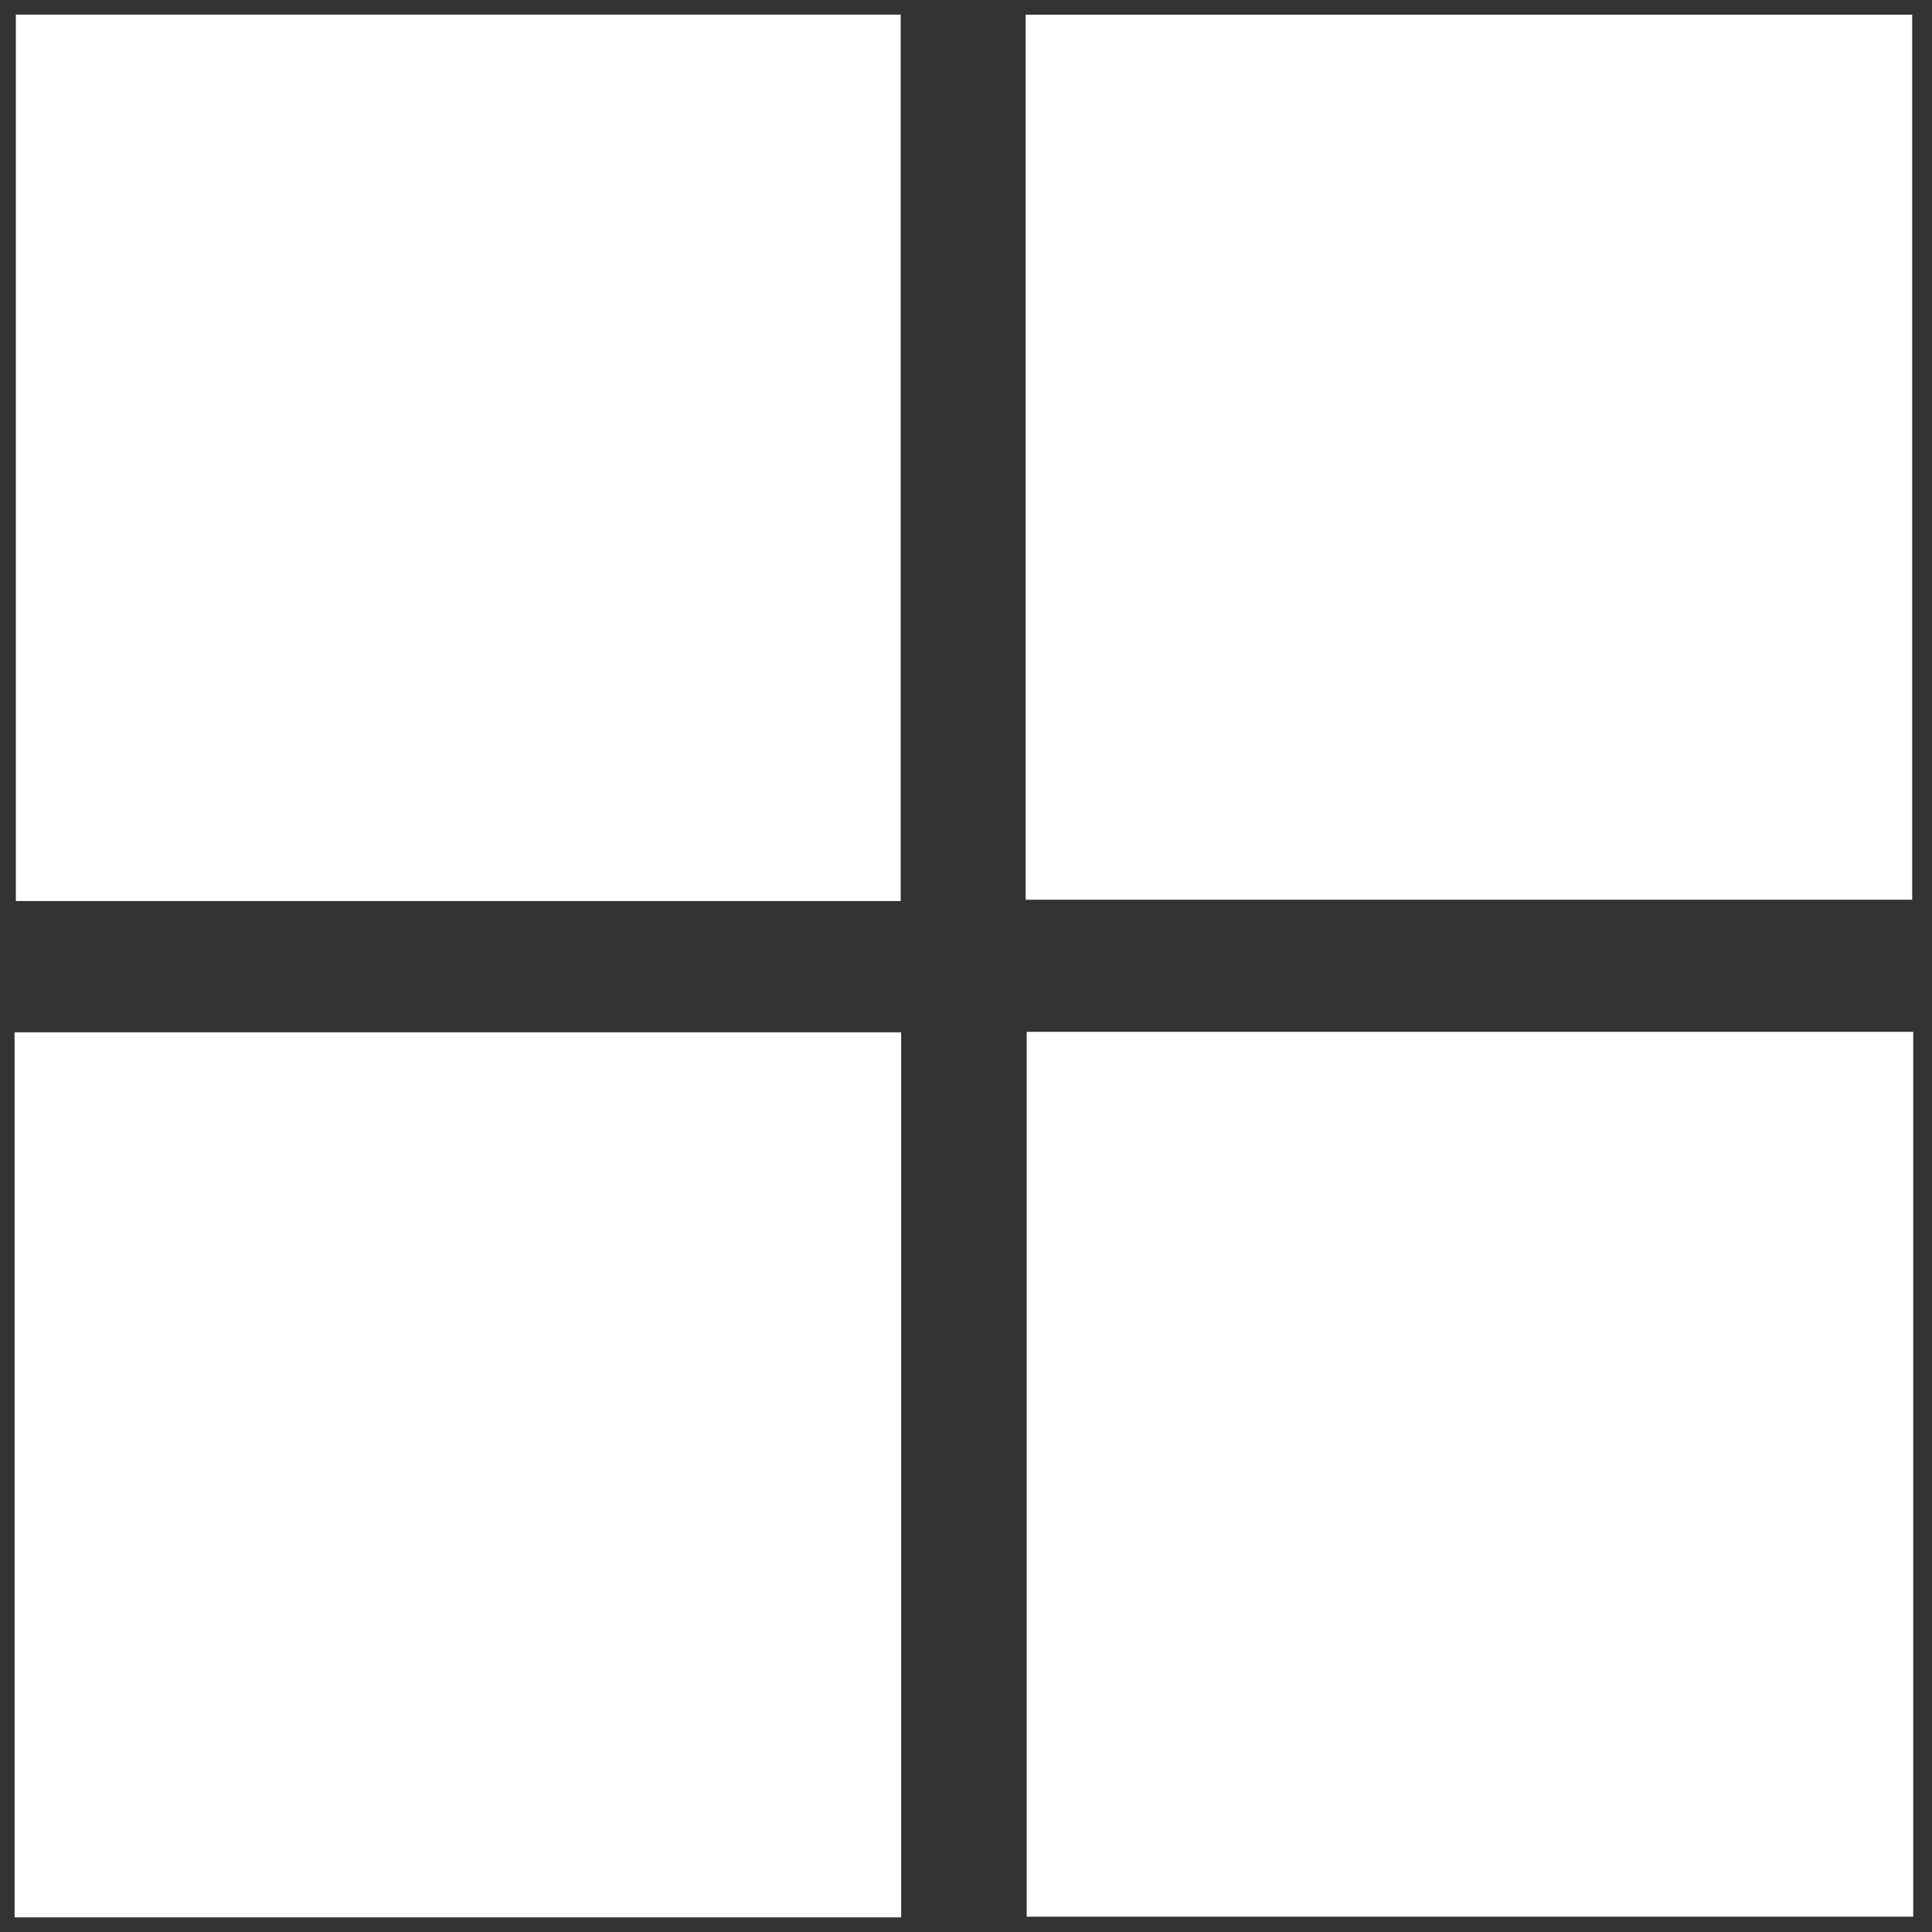
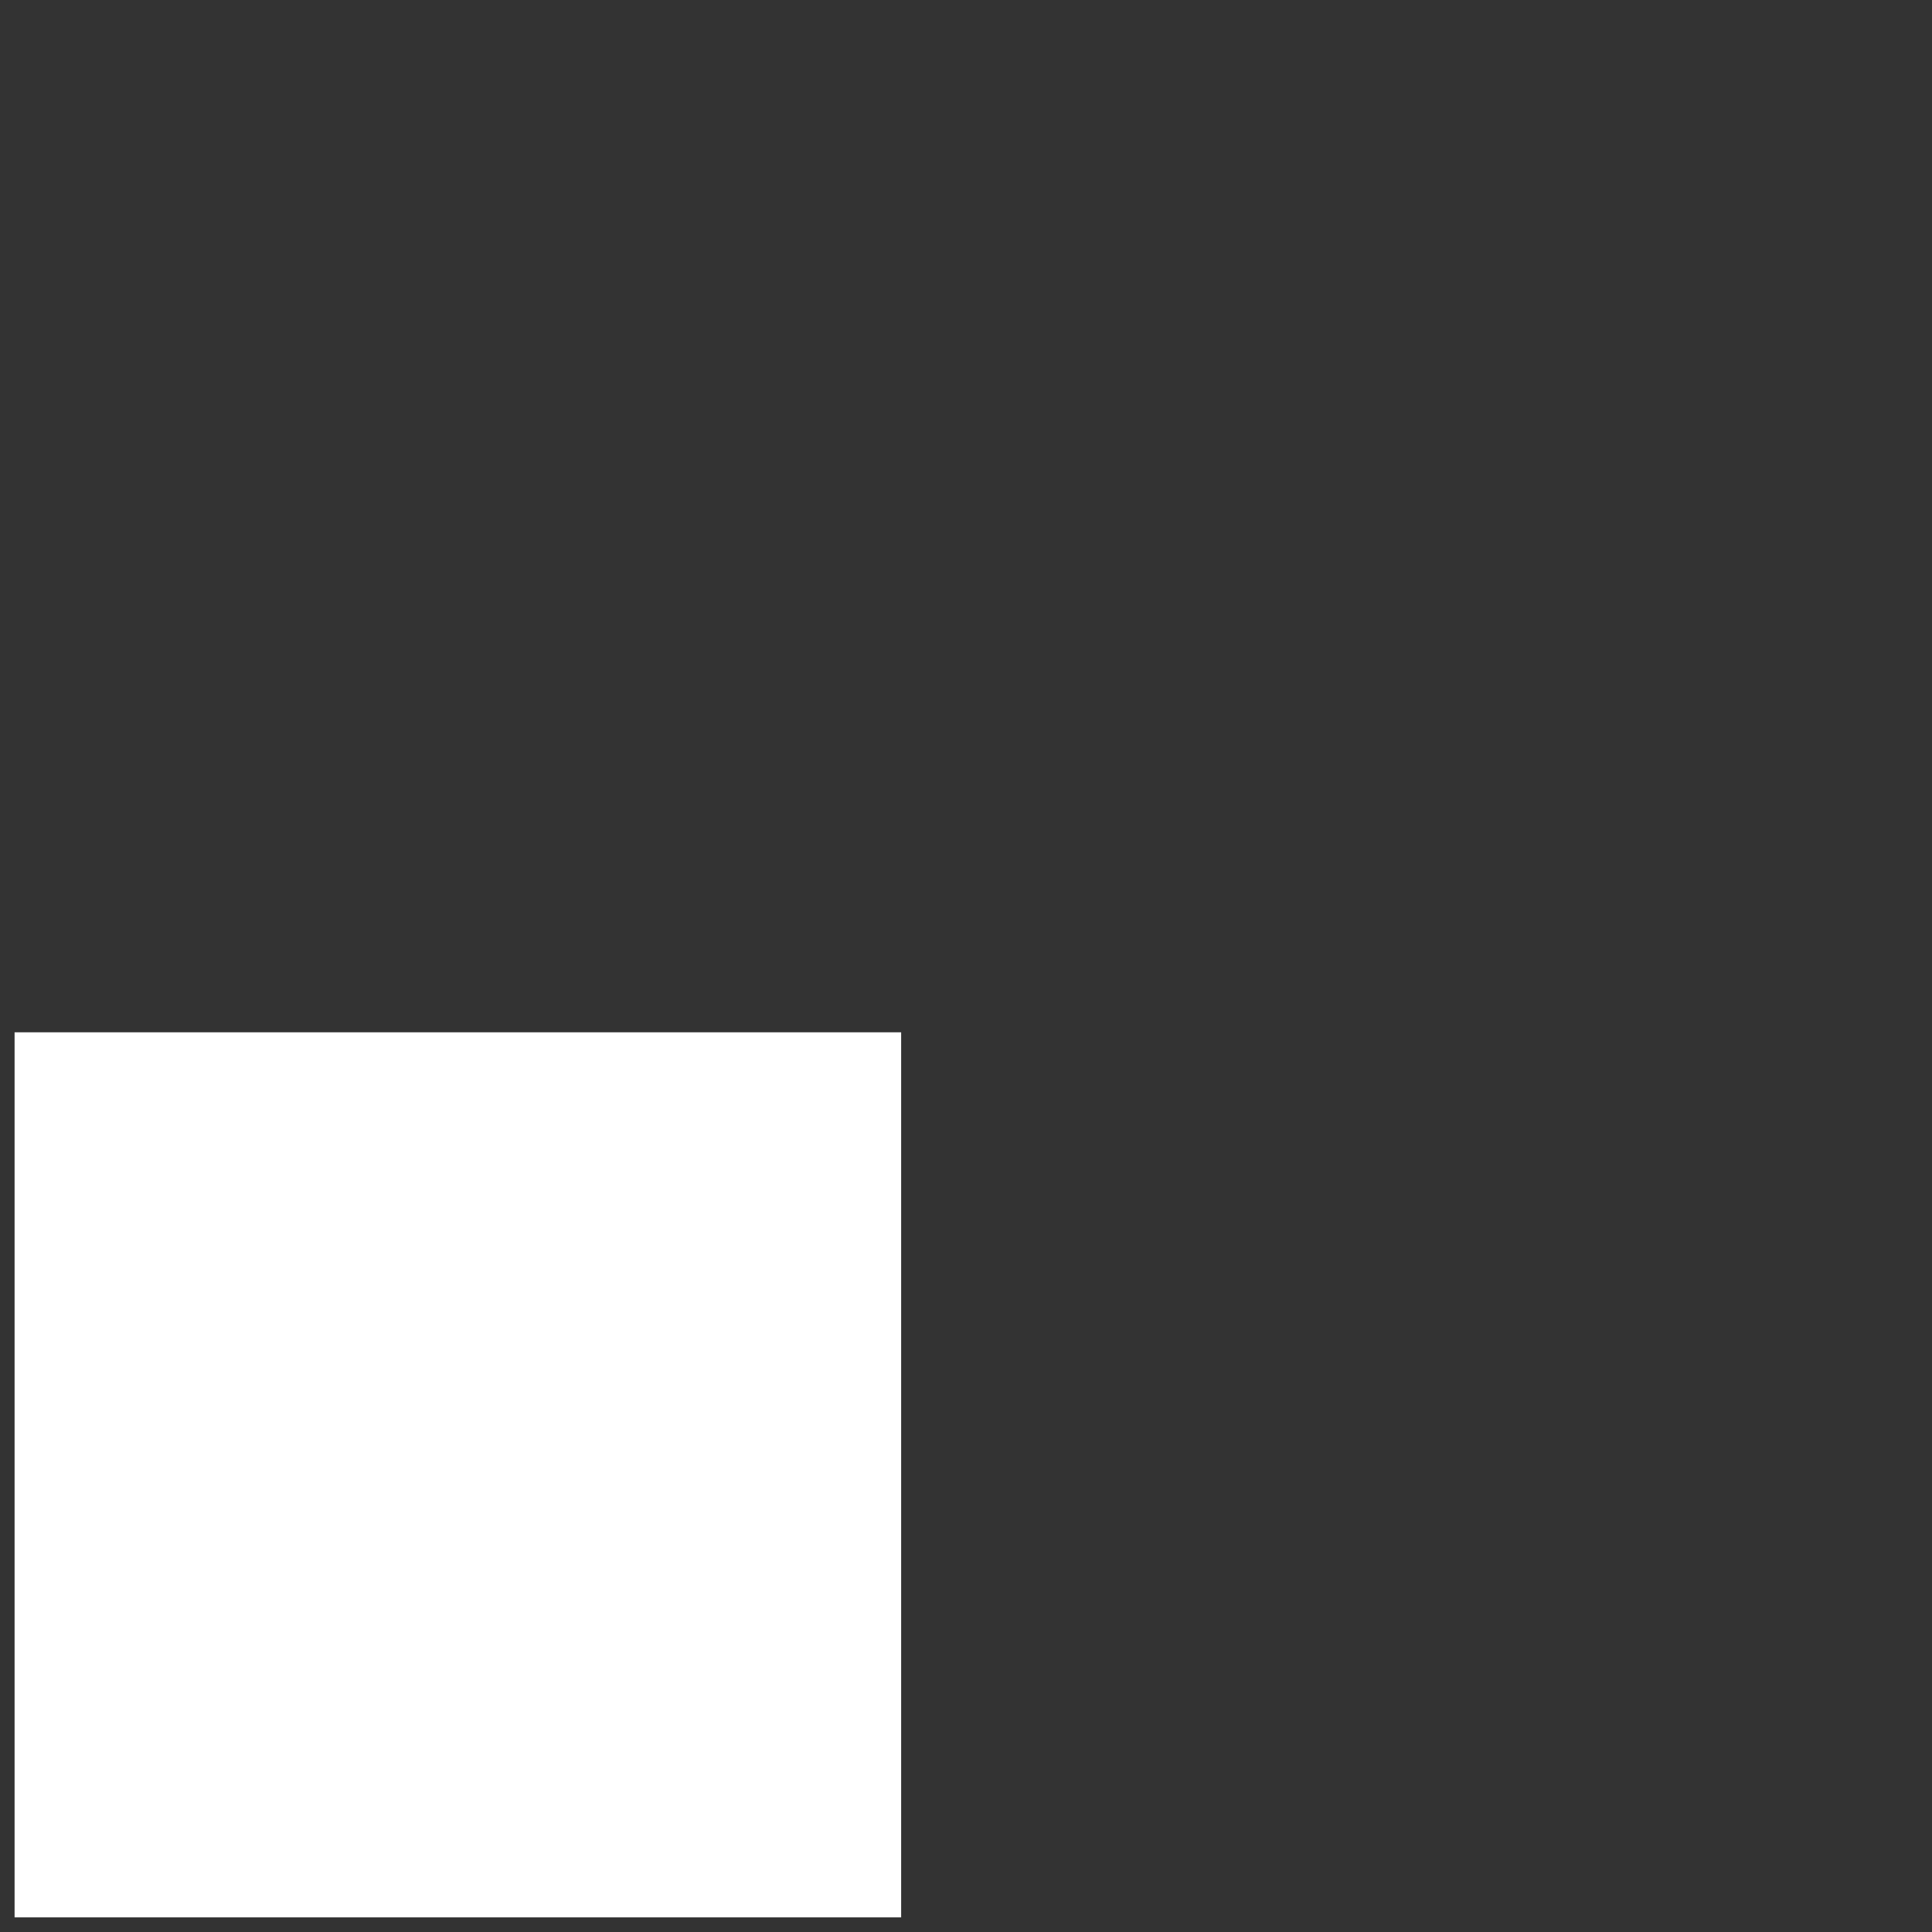
<svg xmlns="http://www.w3.org/2000/svg" version="1.1" id="Layer_1" x="0px" y="0px" viewBox="0 0 60 60" enable-background="new 0 0 60 60" xml:space="preserve">
  <rect x="0" y="0" width="60" height="60" fill="#333333" stroke="none" />
  <g>
-     <path fill="#FFFFFF" d="M27.972,0.454c-9.206,0-18.327,0-27.479,0c0,9.206,0,18.351,0,27.529c9.19,0,18.314,0,27.479,0   C27.972,18.73,27.972,9.585,27.972,0.454z" />
-     <path fill="#FFFFFF" d="M59.385,0.456c-9.201,0-18.347,0-27.533,0c0,9.186,0,18.31,0,27.487c9.245,0,18.39,0,27.533,0   C59.385,18.741,59.385,9.62,59.385,0.456z" />
    <path fill="#FFFFFF" d="M0.453,59.546c9.231,0,18.378,0,27.533,0c0-9.207,0-18.354,0-27.486c-9.216,0-18.362,0-27.533,0   C0.453,41.239,0.453,50.339,0.453,59.546z" />
-     <path fill="#FFFFFF" d="M31.885,32.045c0,9.209,0,18.355,0,27.48c9.219,0,18.364,0,27.532,0c0-9.182,0-18.282,0-27.48   C50.182,32.045,41.034,32.045,31.885,32.045z" />
  </g>
</svg>